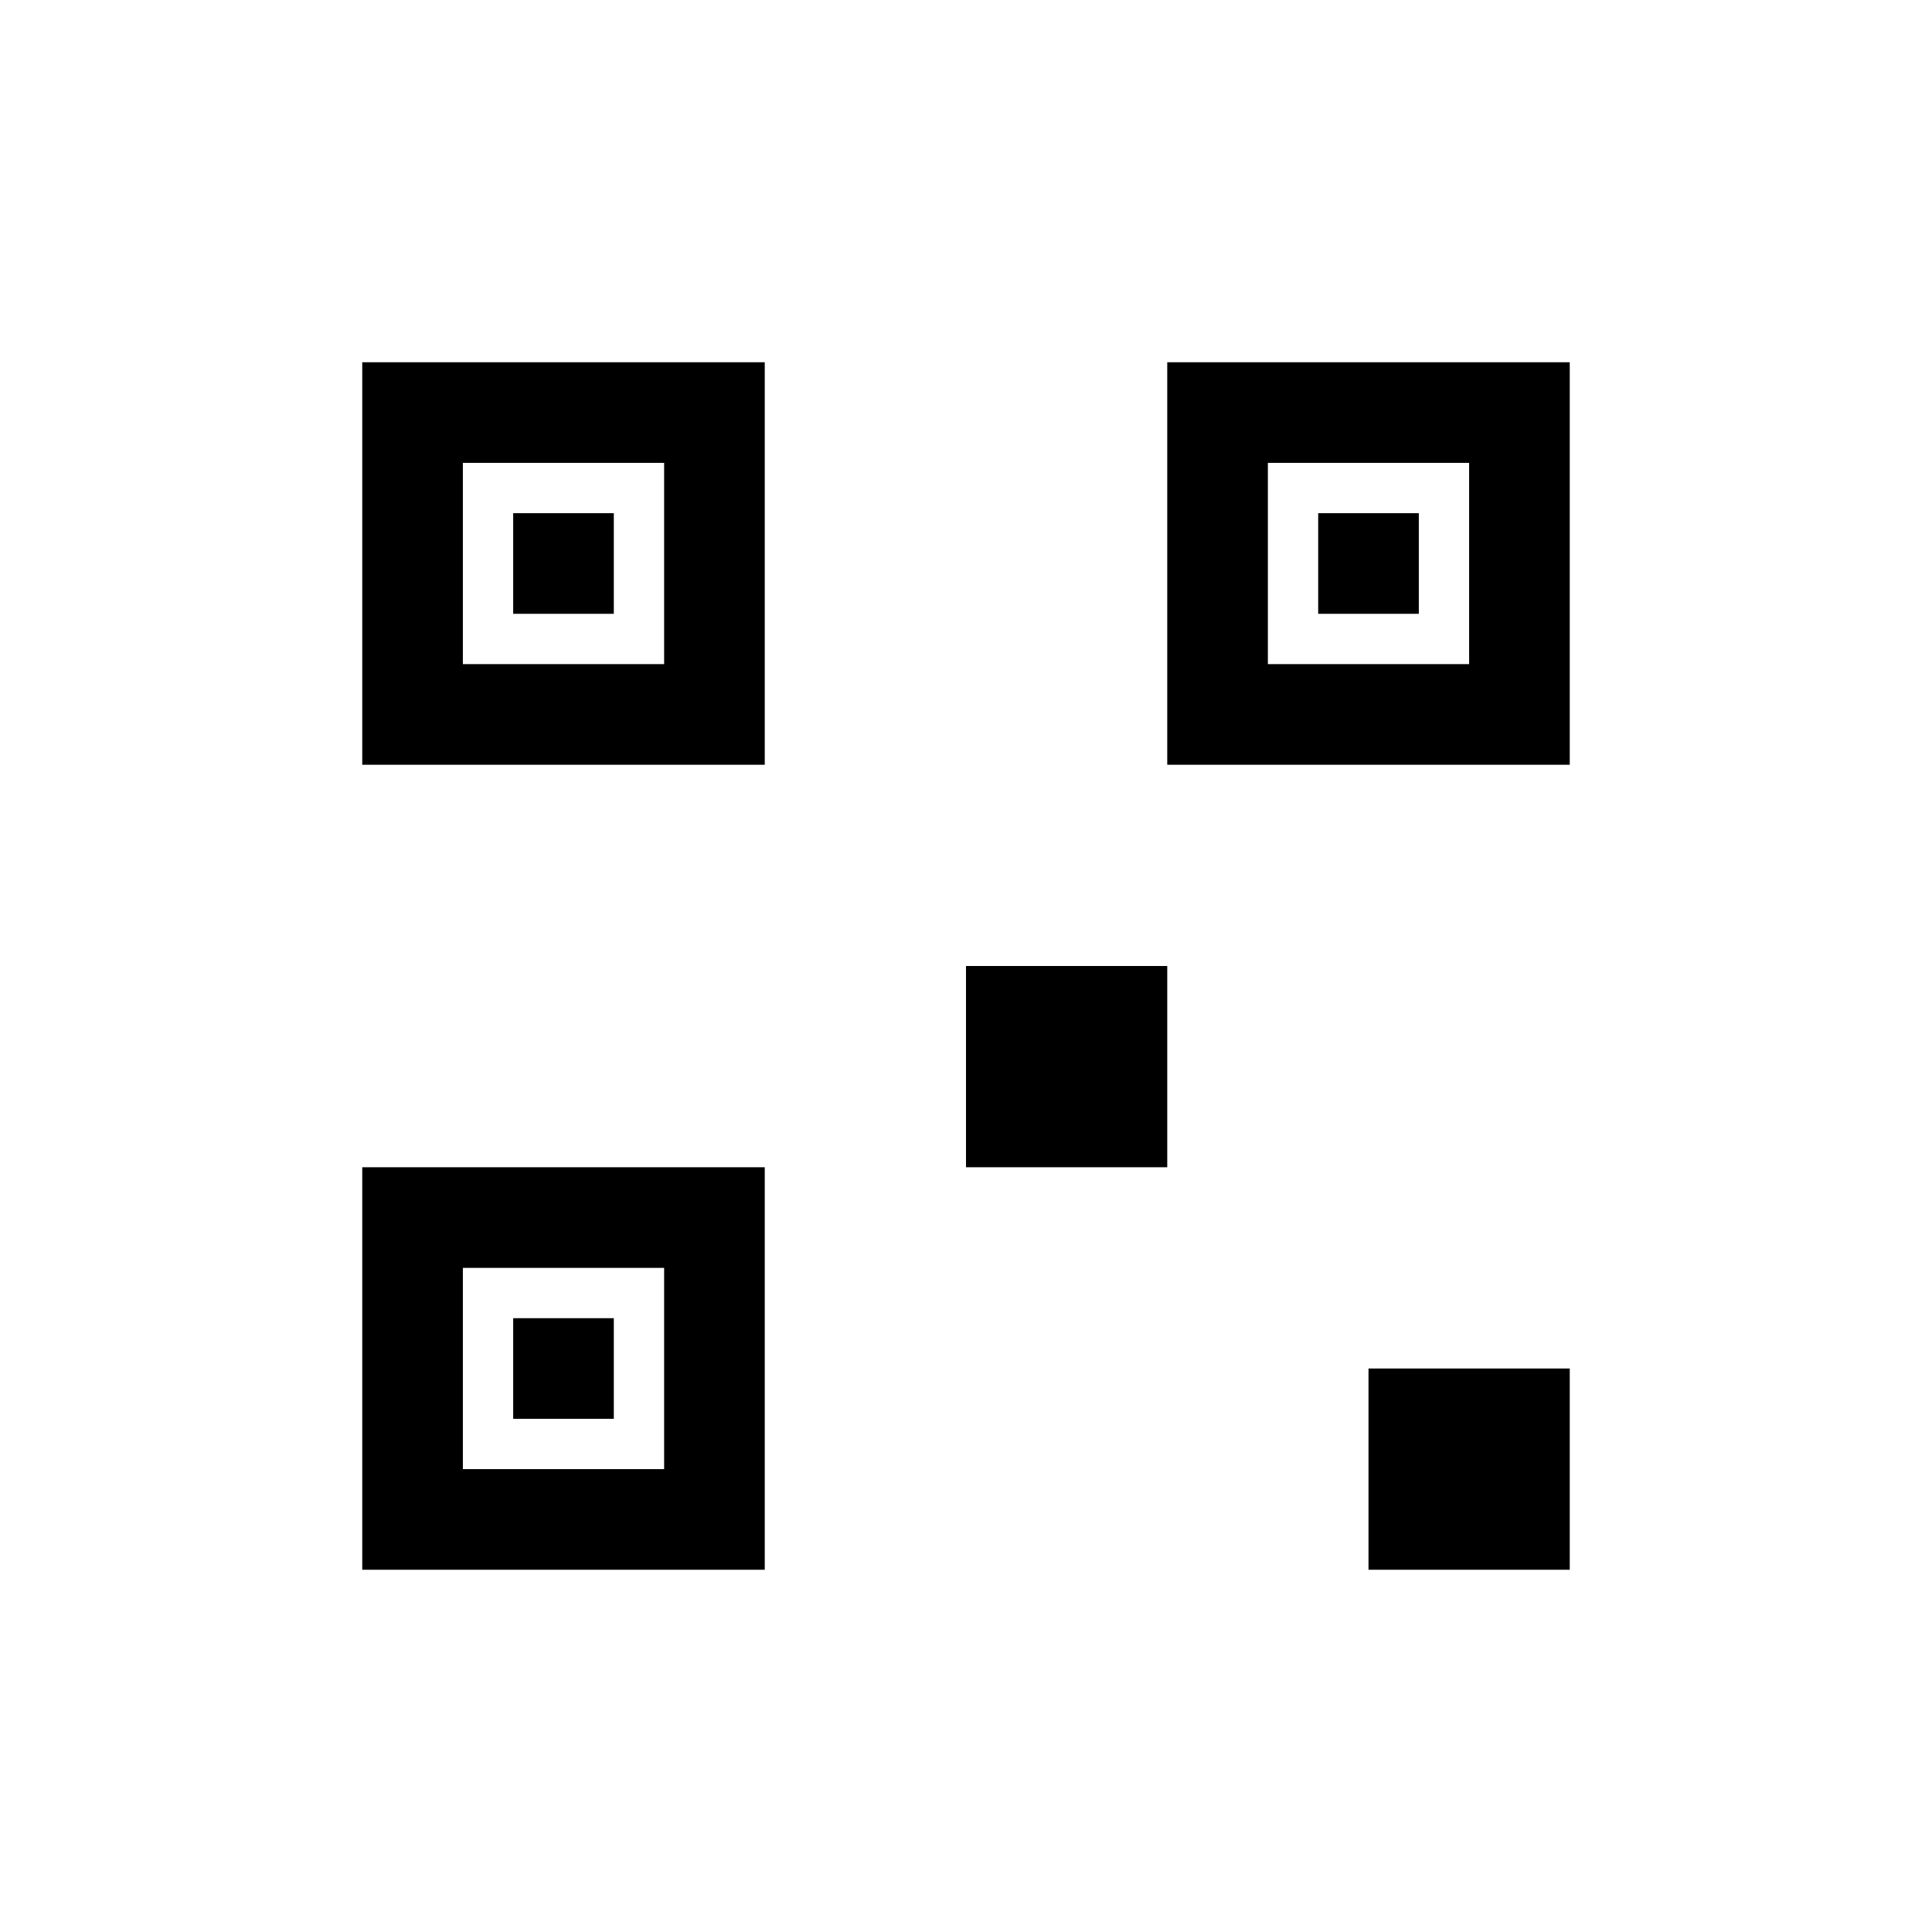
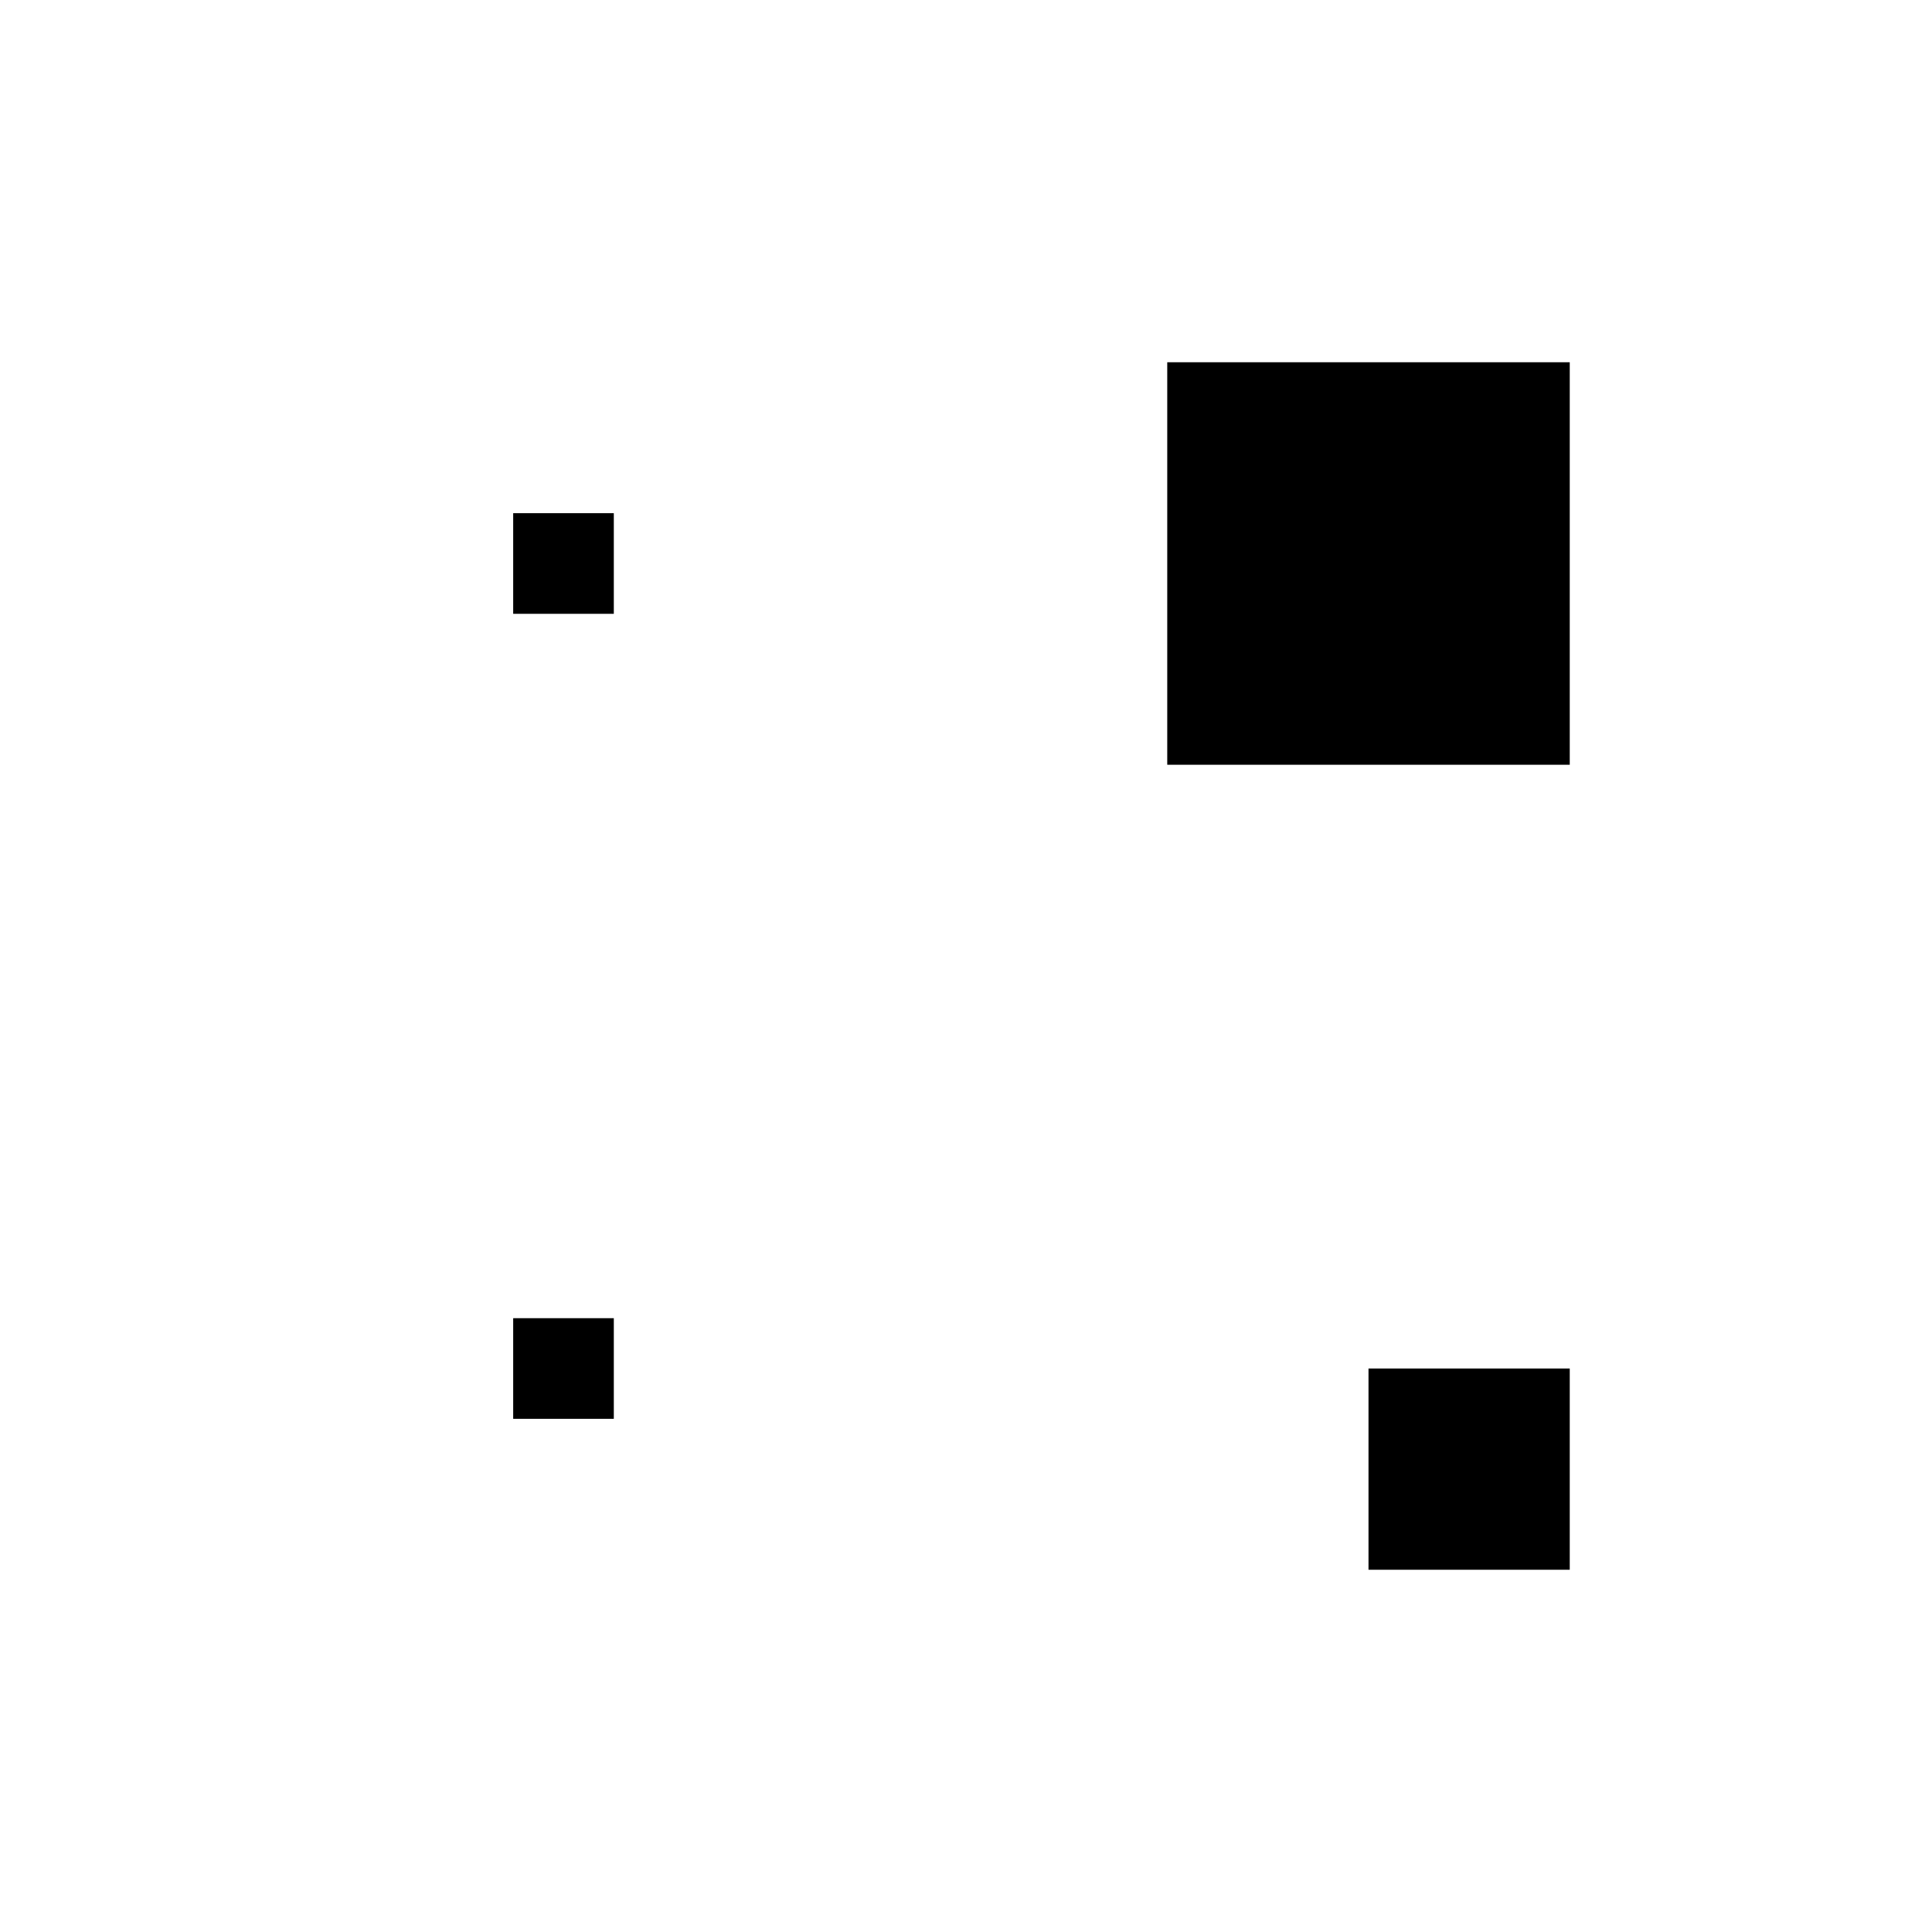
<svg xmlns="http://www.w3.org/2000/svg" width="192" height="192" viewBox="0 0 192 192">
  <rect width="192" height="192" fill="white" />
  <g transform="translate(16,16) scale(0.5)">
-     <rect x="0" y="0" width="320" height="320" fill="white" />
-     <rect x="40" y="40" width="80" height="80" fill="black" />
    <rect x="60" y="60" width="40" height="40" fill="white" />
    <rect x="70" y="70" width="20" height="20" fill="black" />
    <rect x="200" y="40" width="80" height="80" fill="black" />
-     <rect x="220" y="60" width="40" height="40" fill="white" />
    <rect x="230" y="70" width="20" height="20" fill="black" />
-     <rect x="40" y="200" width="80" height="80" fill="black" />
    <rect x="60" y="220" width="40" height="40" fill="white" />
    <rect x="70" y="230" width="20" height="20" fill="black" />
-     <rect x="160" y="160" width="40" height="40" fill="black" />
    <rect x="240" y="240" width="40" height="40" fill="black" />
  </g>
</svg>